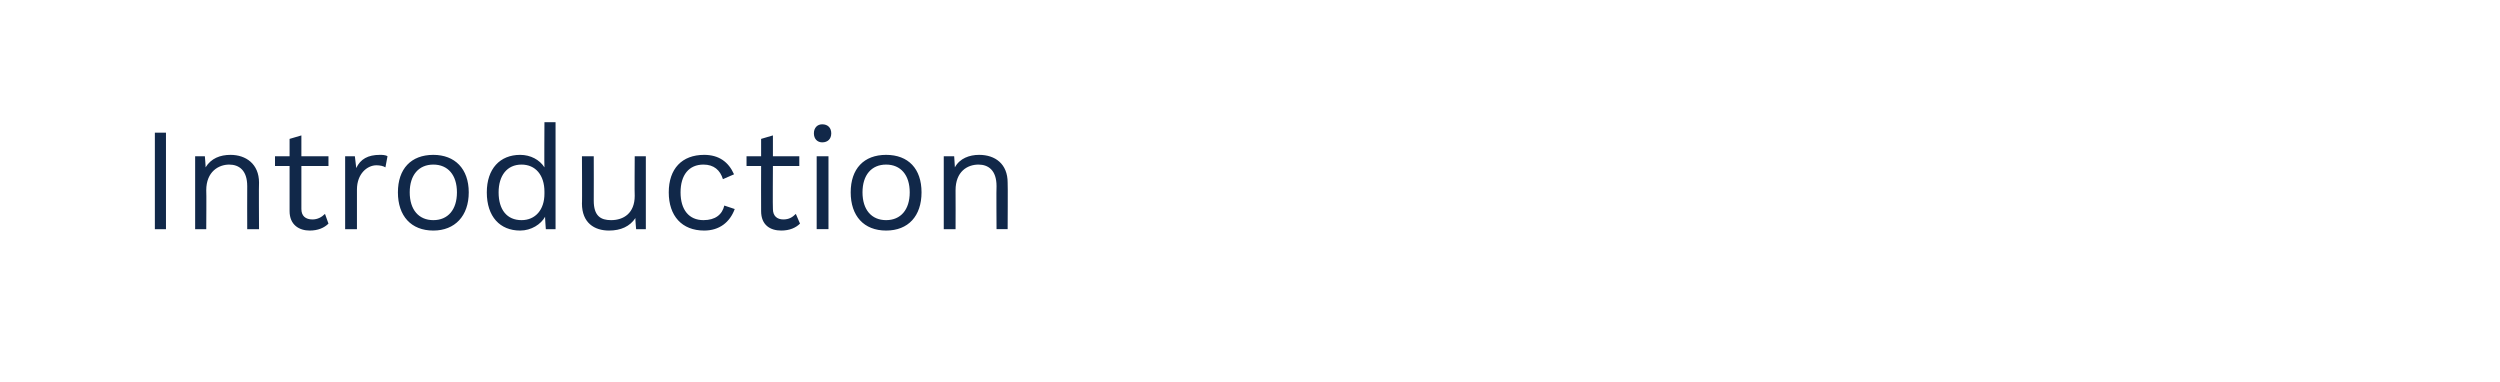
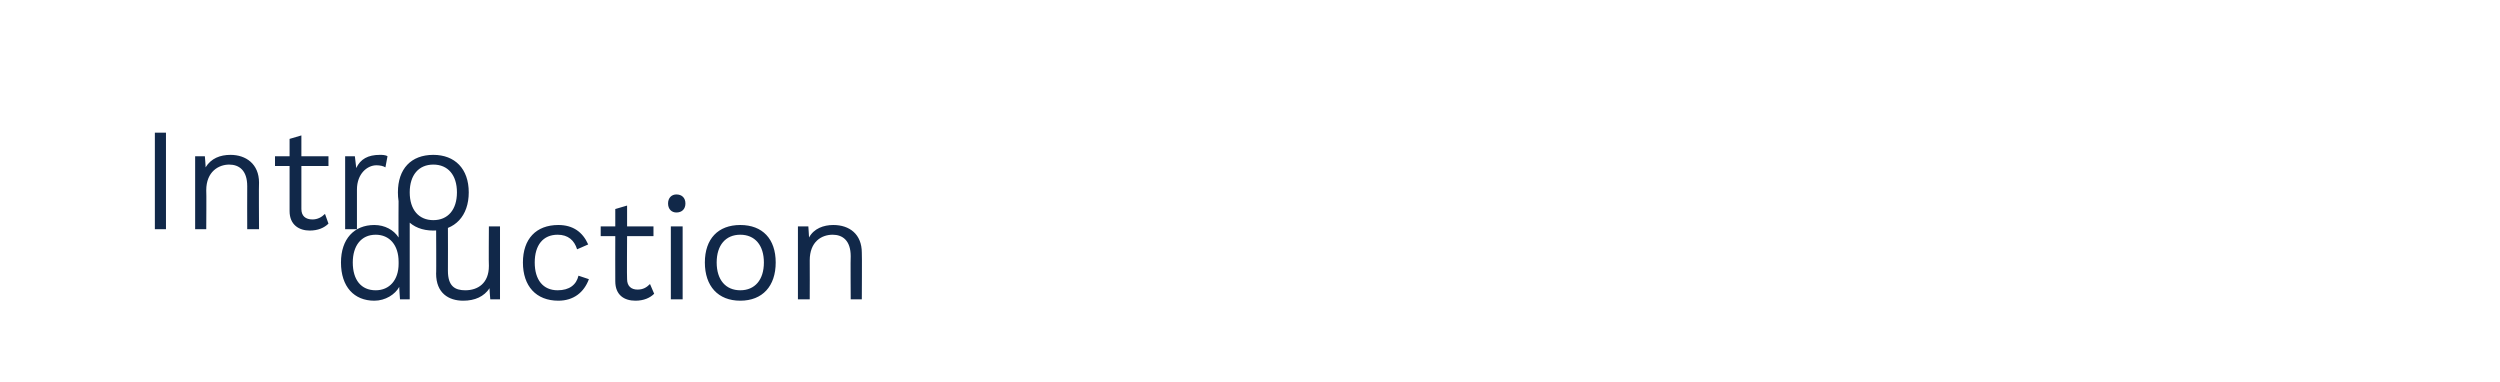
<svg xmlns="http://www.w3.org/2000/svg" version="1.1" width="360px" height="55px" viewBox="0 -1 360 55" style="top:-1px">
  <desc>Introduction</desc>
  <defs />
  <g id="Polygon36128">
-     <path d="m23.9 32l-1.6 0l0-13.9l1.6 0l0 13.9zm13.4-6.7c-.04-.04 0 6.7 0 6.7l-1.7 0c0 0-.02-6.15 0-6.2c0-2.3-1.2-3.1-2.6-3.1c-1.5 0-3.3 1-3.3 3.7c.04-.01 0 5.6 0 5.6l-1.6 0l0-10.5l1.4 0c0 0 .14 1.62.1 1.6c.8-1.3 2.1-1.8 3.6-1.8c2.2 0 4.1 1.3 4.1 4zm10 5.9c-.6.6-1.5 1-2.7 1c-1.5 0-2.9-.8-2.9-2.8c.01-.02 0-6.5 0-6.5l-2.1 0l0-1.4l2.1 0l0-2.5l1.7-.5l0 3l3.9 0l0 1.4l-3.9 0c0 0-.01 6.18 0 6.2c0 1 .6 1.5 1.6 1.5c.7 0 1.3-.3 1.8-.8c0 0 .5 1.4.5 1.4zm8.5-9.7c0 0-.3 1.6-.3 1.6c-.3-.2-.8-.3-1.3-.3c-1.3 0-2.8 1.2-2.8 3.5c-.01.01 0 5.7 0 5.7l-1.7 0l0-10.5l1.4 0c0 0 .21 1.7.2 1.7c.6-1.3 1.7-1.9 3.4-1.9c.3 0 .8 0 1.1.2zm11.7 5.2c0 3.4-2 5.5-5.1 5.5c-3.2 0-5.1-2.1-5.1-5.5c0-3.4 1.9-5.4 5.1-5.4c3.1 0 5.1 2 5.1 5.4zm-8.5 0c0 2.5 1.3 4 3.4 4c2.1 0 3.4-1.5 3.4-4c0-2.5-1.3-4-3.4-4c-2.1 0-3.4 1.5-3.4 4zm21-10.1l0 15.4l-1.4 0c0 0-.14-1.85-.1-1.8c-.6 1.1-2 2-3.6 2c-2.9 0-4.8-2-4.8-5.5c0-3.4 1.9-5.4 4.8-5.4c1.5 0 2.8.7 3.5 1.8c-.04.02 0-6.5 0-6.5l1.6 0zm-1.6 10.3c0 0 0-.3 0-.3c0-2.4-1.3-3.9-3.3-3.9c-2.1 0-3.3 1.6-3.3 4c0 2.5 1.2 4 3.3 4c2 0 3.3-1.5 3.3-3.8zm14.6-5.4l0 10.5l-1.4 0c0 0-.14-1.62-.1-1.6c-.8 1.2-2.1 1.8-3.8 1.8c-2.1 0-3.9-1.1-3.9-3.9c.04.05 0-6.8 0-6.8l1.7 0c0 0 .02 6.41 0 6.4c0 2.2 1 2.8 2.5 2.8c1.8 0 3.4-1 3.4-3.5c-.04-.01 0-5.7 0-5.7l1.6 0zm12.7 2.6c0 0-1.6.7-1.6.7c-.4-1.3-1.3-2.1-2.8-2.1c-2.1 0-3.3 1.5-3.3 4c0 2.5 1.2 4 3.3 4c1.7 0 2.7-.8 3-2.1c0 0 1.5.5 1.5.5c-.7 1.9-2.2 3.1-4.4 3.1c-3.2 0-5.1-2.1-5.1-5.5c0-3.4 1.9-5.4 5.1-5.4c2.1 0 3.5 1 4.3 2.8zm9.5 7.1c-.6.6-1.5 1-2.7 1c-1.6 0-2.9-.8-2.9-2.8c-.02-.02 0-6.5 0-6.5l-2.1 0l0-1.4l2.1 0l0-2.5l1.7-.5l0 3l3.8 0l0 1.4l-3.8 0c0 0-.04 6.18 0 6.2c0 1 .6 1.5 1.5 1.5c.8 0 1.3-.3 1.8-.8c0 0 .6 1.4.6 1.4zm2-13c0-.8.5-1.3 1.2-1.3c.8 0 1.3.5 1.3 1.3c0 .8-.5 1.3-1.3 1.3c-.7 0-1.2-.5-1.2-1.3zm2.1 13.8l-1.7 0l0-10.5l1.7 0l0 10.5zm13.4-5.3c0 3.4-1.9 5.5-5.1 5.5c-3.2 0-5.1-2.1-5.1-5.5c0-3.4 1.9-5.4 5.1-5.4c3.2 0 5.1 2 5.1 5.4zm-8.5 0c0 2.5 1.3 4 3.4 4c2.1 0 3.4-1.5 3.4-4c0-2.5-1.3-4-3.4-4c-2.1 0-3.4 1.5-3.4 4zm20.9-1.4c.04-.04 0 6.7 0 6.7l-1.6 0c0 0-.04-6.15 0-6.2c0-2.3-1.2-3.1-2.6-3.1c-1.6 0-3.3 1-3.3 3.7c.02-.01 0 5.6 0 5.6l-1.7 0l0-10.5l1.5 0c0 0 .11 1.62.1 1.6c.7-1.3 2.1-1.8 3.5-1.8c2.3 0 4.1 1.3 4.1 4z" stroke="none" fill="#112849" />
+     <path d="m23.9 32l-1.6 0l0-13.9l1.6 0l0 13.9zm13.4-6.7c-.04-.04 0 6.7 0 6.7l-1.7 0c0 0-.02-6.15 0-6.2c0-2.3-1.2-3.1-2.6-3.1c-1.5 0-3.3 1-3.3 3.7c.04-.01 0 5.6 0 5.6l-1.6 0l0-10.5l1.4 0c0 0 .14 1.62.1 1.6c.8-1.3 2.1-1.8 3.6-1.8c2.2 0 4.1 1.3 4.1 4zm10 5.9c-.6.6-1.5 1-2.7 1c-1.5 0-2.9-.8-2.9-2.8c.01-.02 0-6.5 0-6.5l-2.1 0l0-1.4l2.1 0l0-2.5l1.7-.5l0 3l3.9 0l0 1.4l-3.9 0c0 0-.01 6.18 0 6.2c0 1 .6 1.5 1.6 1.5c.7 0 1.3-.3 1.8-.8c0 0 .5 1.4.5 1.4zm8.5-9.7c0 0-.3 1.6-.3 1.6c-.3-.2-.8-.3-1.3-.3c-1.3 0-2.8 1.2-2.8 3.5c-.01.01 0 5.7 0 5.7l-1.7 0l0-10.5l1.4 0c0 0 .21 1.7.2 1.7c.6-1.3 1.7-1.9 3.4-1.9c.3 0 .8 0 1.1.2zm11.7 5.2c0 3.4-2 5.5-5.1 5.5c-3.2 0-5.1-2.1-5.1-5.5c0-3.4 1.9-5.4 5.1-5.4c3.1 0 5.1 2 5.1 5.4zm-8.5 0c0 2.5 1.3 4 3.4 4c2.1 0 3.4-1.5 3.4-4c0-2.5-1.3-4-3.4-4c-2.1 0-3.4 1.5-3.4 4zl0 15.4l-1.4 0c0 0-.14-1.85-.1-1.8c-.6 1.1-2 2-3.6 2c-2.9 0-4.8-2-4.8-5.5c0-3.4 1.9-5.4 4.8-5.4c1.5 0 2.8.7 3.5 1.8c-.04.02 0-6.5 0-6.5l1.6 0zm-1.6 10.3c0 0 0-.3 0-.3c0-2.4-1.3-3.9-3.3-3.9c-2.1 0-3.3 1.6-3.3 4c0 2.5 1.2 4 3.3 4c2 0 3.3-1.5 3.3-3.8zm14.6-5.4l0 10.5l-1.4 0c0 0-.14-1.62-.1-1.6c-.8 1.2-2.1 1.8-3.8 1.8c-2.1 0-3.9-1.1-3.9-3.9c.04.05 0-6.8 0-6.8l1.7 0c0 0 .02 6.41 0 6.4c0 2.2 1 2.8 2.5 2.8c1.8 0 3.4-1 3.4-3.5c-.04-.01 0-5.7 0-5.7l1.6 0zm12.7 2.6c0 0-1.6.7-1.6.7c-.4-1.3-1.3-2.1-2.8-2.1c-2.1 0-3.3 1.5-3.3 4c0 2.5 1.2 4 3.3 4c1.7 0 2.7-.8 3-2.1c0 0 1.5.5 1.5.5c-.7 1.9-2.2 3.1-4.4 3.1c-3.2 0-5.1-2.1-5.1-5.5c0-3.4 1.9-5.4 5.1-5.4c2.1 0 3.5 1 4.3 2.8zm9.5 7.1c-.6.6-1.5 1-2.7 1c-1.6 0-2.9-.8-2.9-2.8c-.02-.02 0-6.5 0-6.5l-2.1 0l0-1.4l2.1 0l0-2.5l1.7-.5l0 3l3.8 0l0 1.4l-3.8 0c0 0-.04 6.18 0 6.2c0 1 .6 1.5 1.5 1.5c.8 0 1.3-.3 1.8-.8c0 0 .6 1.4.6 1.4zm2-13c0-.8.5-1.3 1.2-1.3c.8 0 1.3.5 1.3 1.3c0 .8-.5 1.3-1.3 1.3c-.7 0-1.2-.5-1.2-1.3zm2.1 13.8l-1.7 0l0-10.5l1.7 0l0 10.5zm13.4-5.3c0 3.4-1.9 5.5-5.1 5.5c-3.2 0-5.1-2.1-5.1-5.5c0-3.4 1.9-5.4 5.1-5.4c3.2 0 5.1 2 5.1 5.4zm-8.5 0c0 2.5 1.3 4 3.4 4c2.1 0 3.4-1.5 3.4-4c0-2.5-1.3-4-3.4-4c-2.1 0-3.4 1.5-3.4 4zm20.9-1.4c.04-.04 0 6.7 0 6.7l-1.6 0c0 0-.04-6.15 0-6.2c0-2.3-1.2-3.1-2.6-3.1c-1.6 0-3.3 1-3.3 3.7c.02-.01 0 5.6 0 5.6l-1.7 0l0-10.5l1.5 0c0 0 .11 1.62.1 1.6c.7-1.3 2.1-1.8 3.5-1.8c2.3 0 4.1 1.3 4.1 4z" stroke="none" fill="#112849" />
  </g>
</svg>